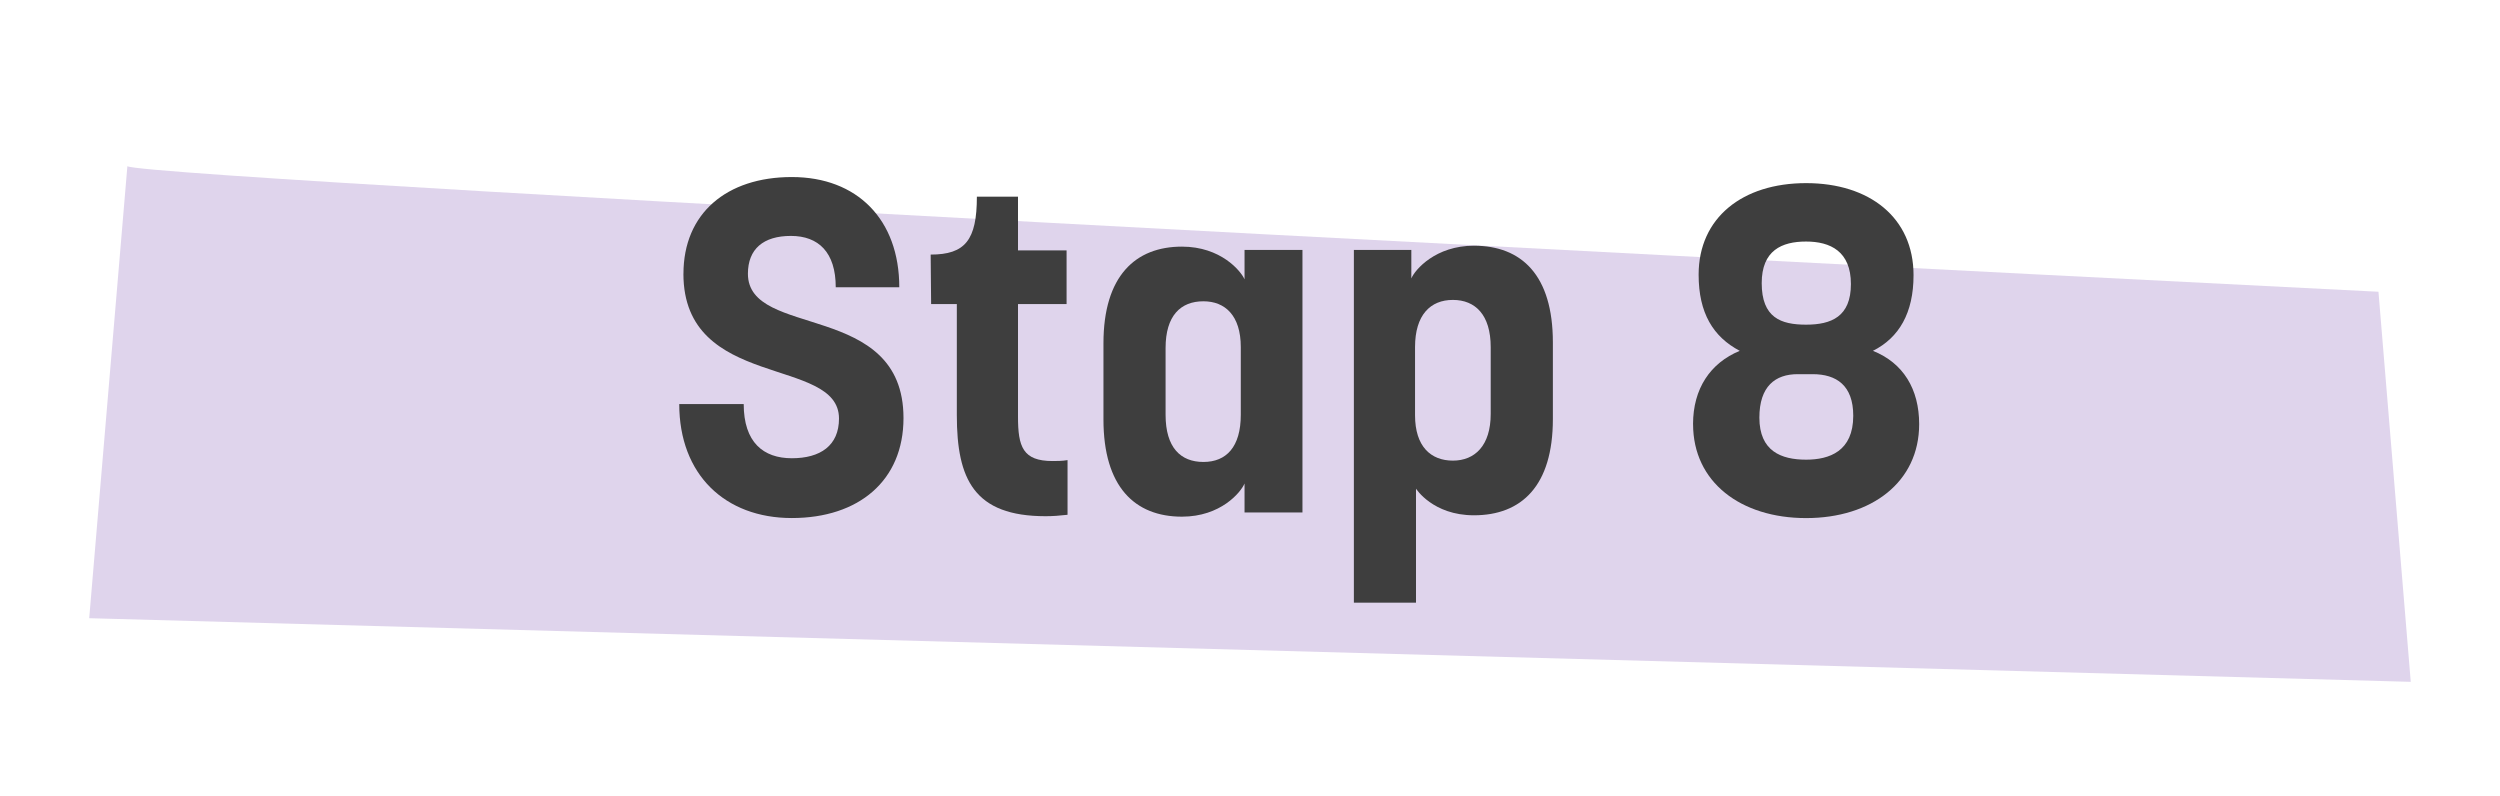
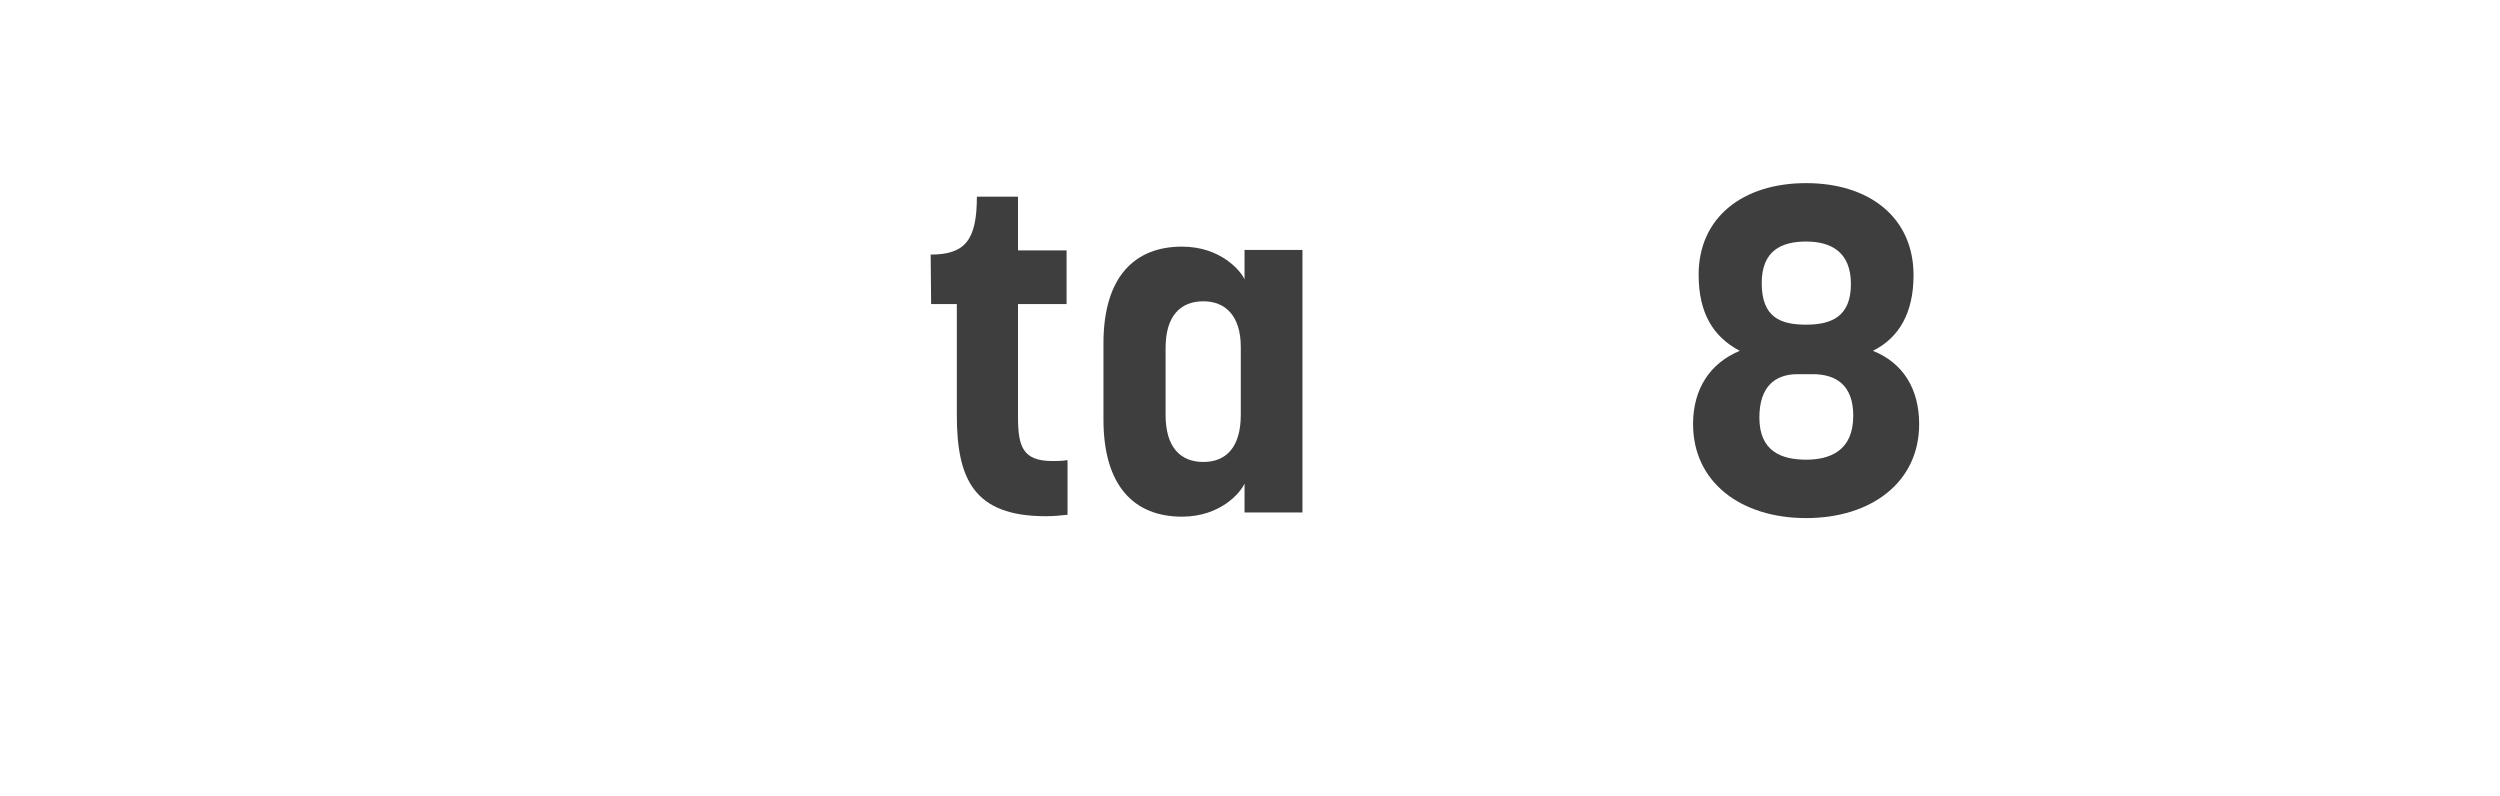
<svg xmlns="http://www.w3.org/2000/svg" id="Laag_1" data-name="Laag 1" viewBox="0 0 600 191">
  <defs>
    <style>
      .cls-1 {
        fill: none;
        isolation: isolate;
      }

      .cls-2 {
        fill: #dfd4ec;
      }

      .cls-3 {
        fill: #3e3e3e;
      }
    </style>
  </defs>
  <g id="Path_7012-7" data-name="Path 7012-7">
-     <path class="cls-2" d="m30.57,39.89c4.7,3.25,540.26,30.13,540.26,30.13l7.75,93.62L21.41,148.37l9.16-108.48Z" />
-   </g>
+     </g>
  <g id="Stap_8-3" data-name="Stap 8-3" class="cls-1">
    <g class="cls-1">
-       <path class="cls-3" d="m164.03,65.7c0-14.46,10.32-23.21,26.01-23.21s25.79,10.2,25.79,26.46h-15.25c0-8.41-4.15-12.33-10.76-12.33s-10.32,3.14-10.32,9.08c0,15.7,37.34,6.39,37.34,34.64,0,15.03-10.76,23.99-26.8,23.99s-27.02-10.43-27.02-27.36h15.47c0,9.19,4.71,13.01,11.55,13.01s11.32-3.03,11.32-9.53c0-15.03-37.34-6.73-37.34-34.76Z" />
      <path class="cls-3" d="m223.35,61.1c8.3,0,11.1-3.48,11.1-13.9h9.87v12.89h11.66v12.89h-11.66v27.02c0,7.18,1.12,10.65,8.3,10.65,1.01,0,2.24,0,3.59-.22v13.12c-1.91.22-3.59.34-5.27.34-17.15,0-21.3-8.86-21.3-24.22v-26.69h-6.17c0-4.04-.11-7.85-.11-11.88Z" />
      <path class="cls-3" d="m264.83,100.68v-18.28c0-16.26,7.74-23.21,18.84-23.21,9.31,0,14.13,5.83,15.02,7.85v-7.06h13.9v63.01h-13.9v-6.95c-.9,2.13-5.72,7.96-15.02,7.96-11.32,0-18.84-7.18-18.84-23.32Zm32.96-1.12v-16.26c0-7.62-3.81-10.99-8.97-10.99-5.49,0-9.08,3.47-9.08,11.21v16.03c0,7.85,3.59,11.32,9.08,11.32s8.97-3.59,8.97-11.32Z" />
-       <path class="cls-3" d="m372.69,82.18v18.39c0,16.03-7.51,23.1-18.95,23.1-9.87,0-13.9-6.39-13.9-6.39v27.36h-14.91V59.98h13.79v6.84c.9-2.13,5.83-7.85,15.02-7.85,11.44,0,18.95,7.06,18.95,23.21Zm-33.08,1.12v16.37c0,7.51,3.81,10.88,9.08,10.88s9.08-3.59,9.08-11.21v-16.04c0-7.74-3.7-11.32-9.08-11.32s-9.08,3.59-9.08,11.32Z" />
      <path class="cls-3" d="m406.33,101.8c0-8.52,4.15-14.69,11.21-17.6-6.39-3.37-9.87-9.08-9.87-18.28,0-13.68,10.54-21.97,25.79-21.97s25.79,8.3,25.79,22.09c0,9.08-3.48,15.02-9.75,18.16,7.29,2.91,11.1,9.19,11.1,17.6,0,13.9-11.44,22.54-27.13,22.54s-27.13-8.63-27.13-22.54Zm15.92-1.57c0,8.07,5.27,10.09,11.21,10.09,5.61,0,11.32-2.02,11.32-10.54,0-7.29-4.04-9.98-9.75-9.98h-3.59c-5.38,0-9.19,2.92-9.19,10.43Zm.56-32.29c0,8.3,4.6,9.98,10.65,9.98s10.76-1.91,10.76-9.75-4.93-10.2-10.76-10.2-10.65,2.13-10.65,9.98Z" />
    </g>
  </g>
</svg>